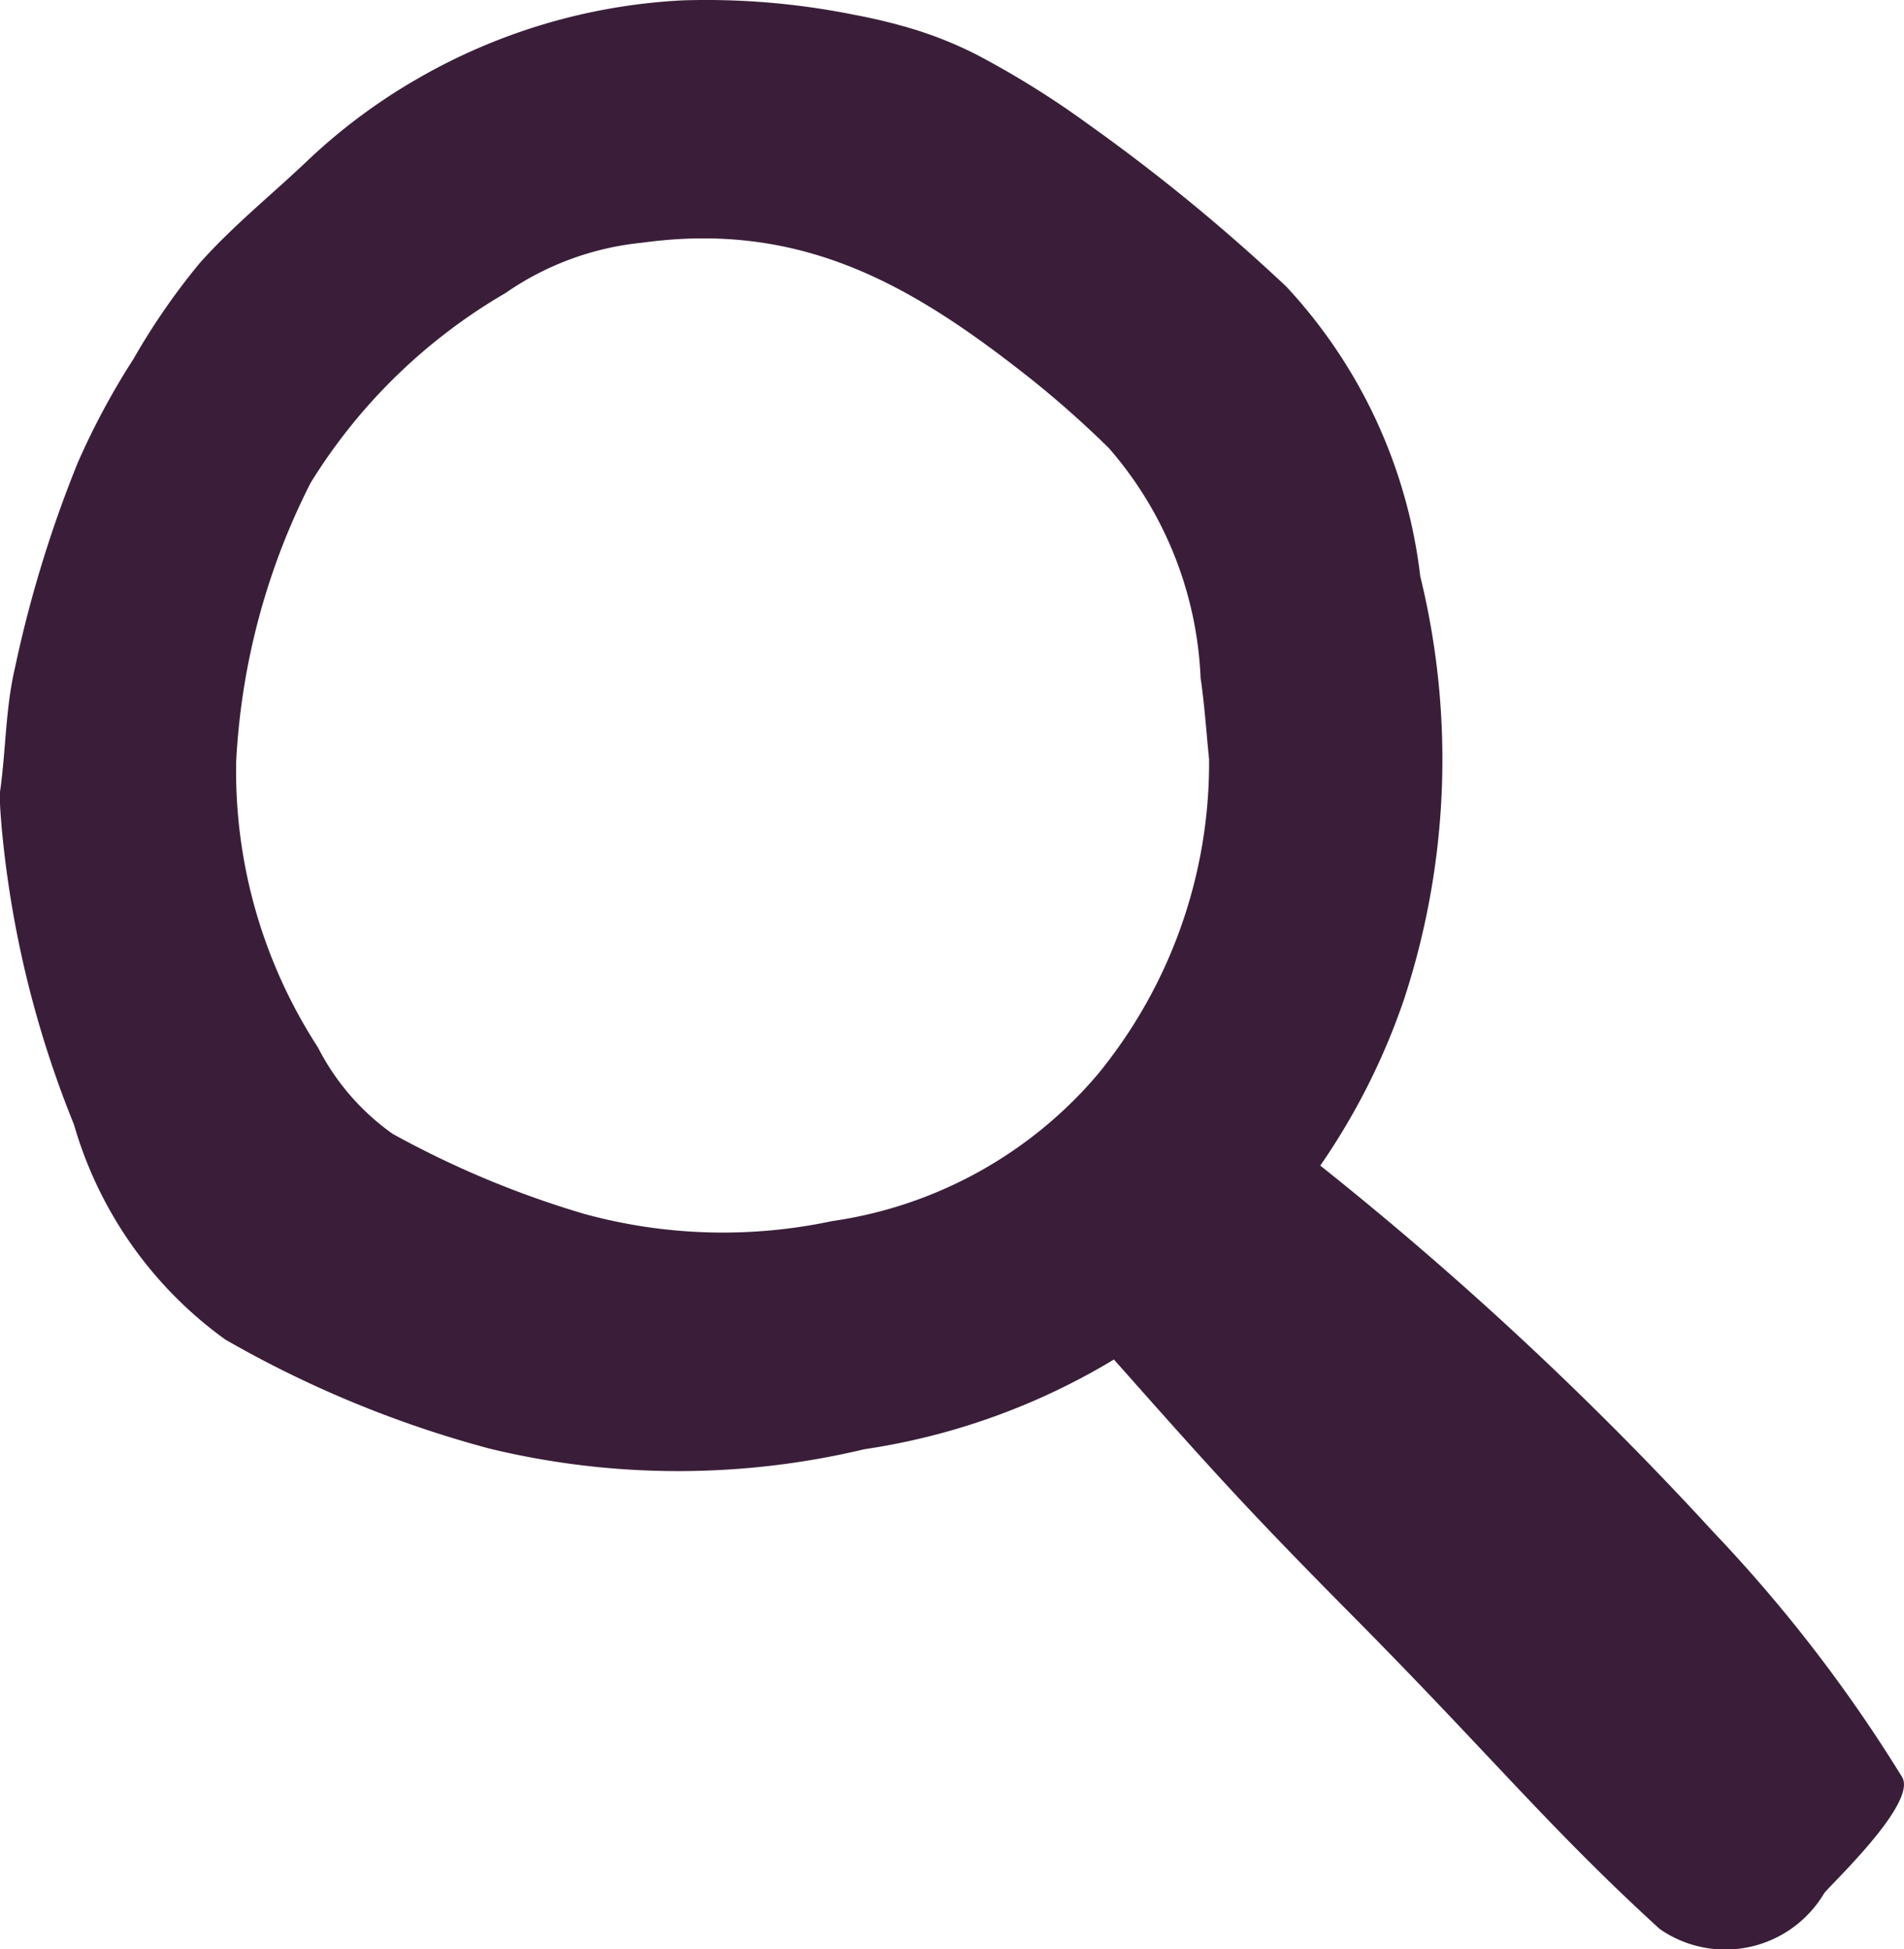
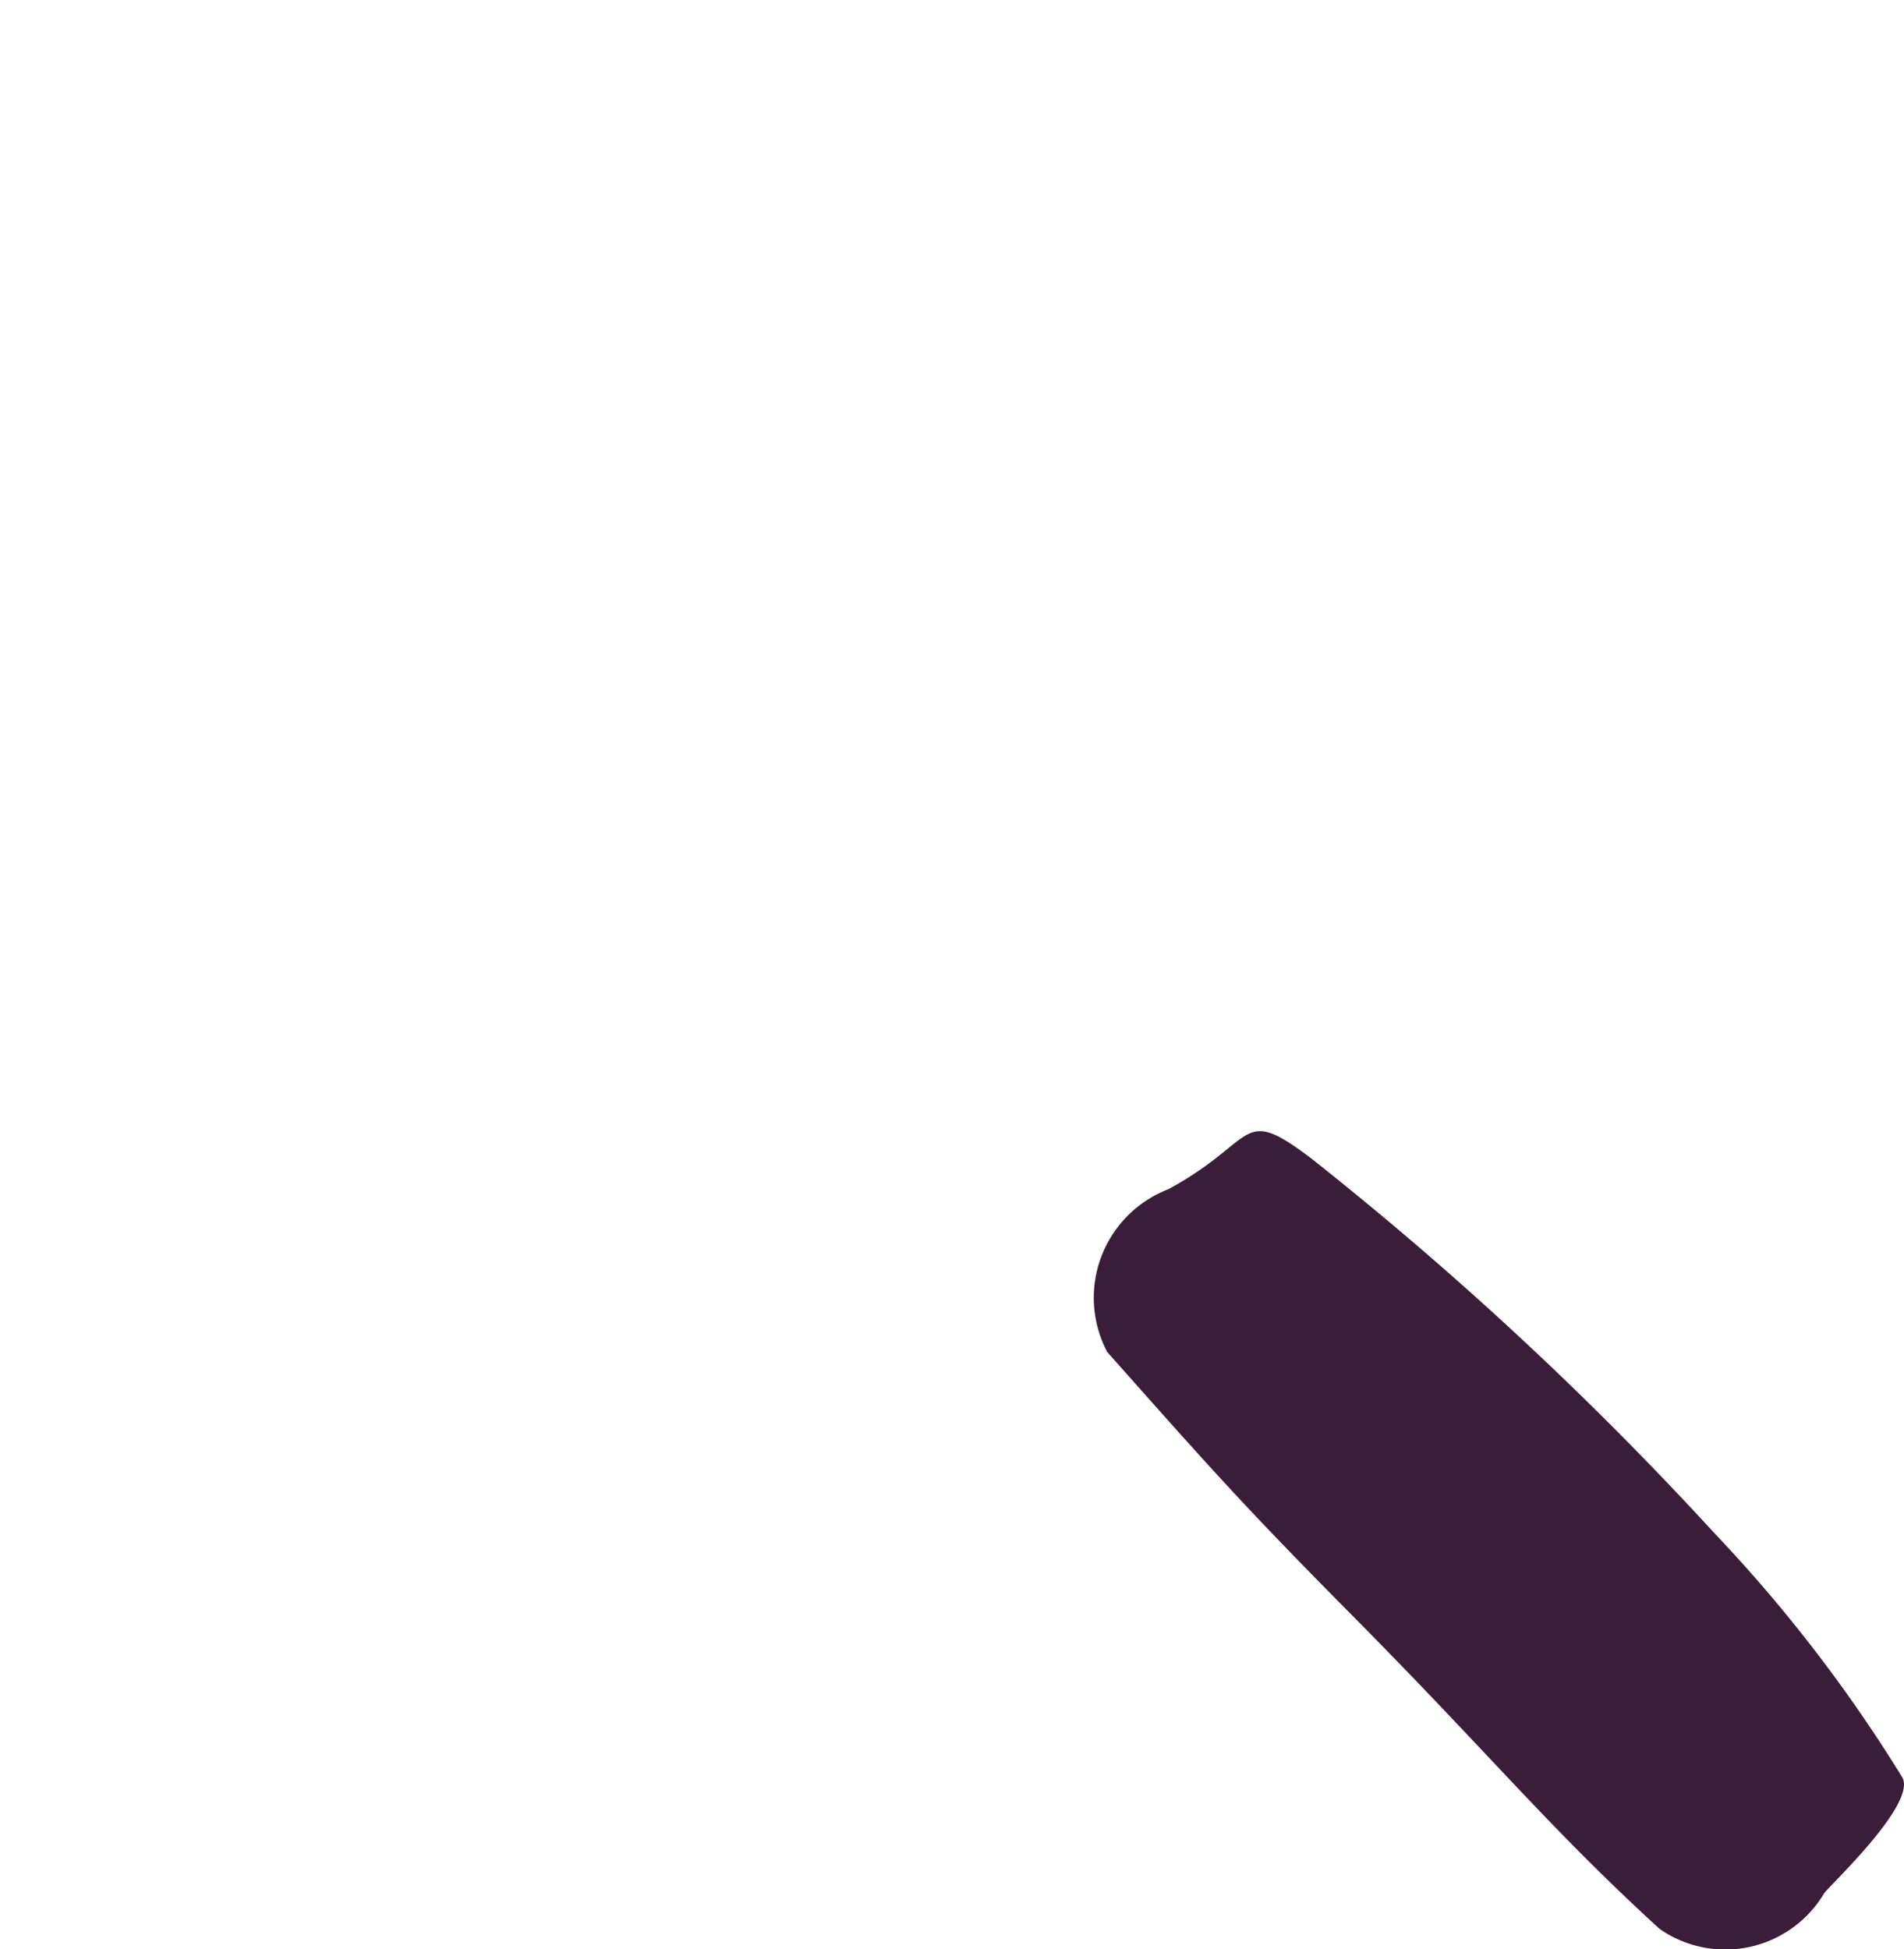
<svg xmlns="http://www.w3.org/2000/svg" width="26.492" height="27.117" viewBox="0 0 26.492 27.117">
  <g id="Group_1592" data-name="Group 1592" transform="translate(5.709 -1636.329)">
    <g id="Group_1588" data-name="Group 1588" transform="translate(-5.709 1636.329)">
-       <path id="Path_2650" data-name="Path 2650" d="M6.948,1636.719a5.438,5.438,0,0,1,.938.374,12.524,12.524,0,0,1,1.542.961,26.089,26.089,0,0,1,2.761,2.263,7.134,7.134,0,0,1,1.863,4.029,10.7,10.7,0,0,1-.227,5.892,9.389,9.389,0,0,1-7.508,6.255,11.177,11.177,0,0,1-5.211-.008,15.28,15.28,0,0,1-3.68-1.518,5.6,5.6,0,0,1-2.107-2.995,14.494,14.494,0,0,1-1.006-4.143c-.008-.108-.023-.263-.023-.374v-.1c.086-.6.074-1.159.212-1.747a16.991,16.991,0,0,1,.87-2.839,10.359,10.359,0,0,1,.777-1.447,9.471,9.471,0,0,1,.923-1.335c.465-.521,1-.949,1.5-1.425a8.063,8.063,0,0,1,1.546-1.148,8.2,8.2,0,0,1,3.671-1.08,10.408,10.408,0,0,1,2.384.2A7.772,7.772,0,0,1,6.948,1636.719Zm4.167,10.184c-.039-.38-.063-.762-.119-1.14a5.2,5.2,0,0,0-1.277-3.2,14.137,14.137,0,0,0-1.088-.965c-1.632-1.291-3.17-2.2-5.406-1.892a4.029,4.029,0,0,0-1.9.7,7.784,7.784,0,0,0-2.712,2.641,9.637,9.637,0,0,0-1.036,3.882,7.066,7.066,0,0,0,1.139,3.975,3.32,3.32,0,0,0,1.037,1.2,13.294,13.294,0,0,0,2.669,1.115,7.3,7.3,0,0,0,3.445.1,5.959,5.959,0,0,0,3.69-2.033A6.831,6.831,0,0,0,11.114,1646.9Z" transform="translate(5.709 -1636.329)" fill="#3a1e39" />
-     </g>
+       </g>
    <path id="Path_11" data-name="Path 11" d="M42,1685.467c1.249-.679.984-1.181,1.969-.443a48.069,48.069,0,0,1,5.626,5.226,20.609,20.609,0,0,1,2.616,3.4c.206.368-1.007,1.5-1.087,1.613a1.6,1.6,0,0,1-2.2.554c-.035-.021-.07-.044-.1-.068-1.531-1.4-2.318-2.384-4.241-4.326-1.535-1.549-1.979-2.052-3.435-3.692A1.618,1.618,0,0,1,42,1685.467Z" transform="translate(-31.452 -32.592)" fill="#3a1e39" />
  </g>
</svg>